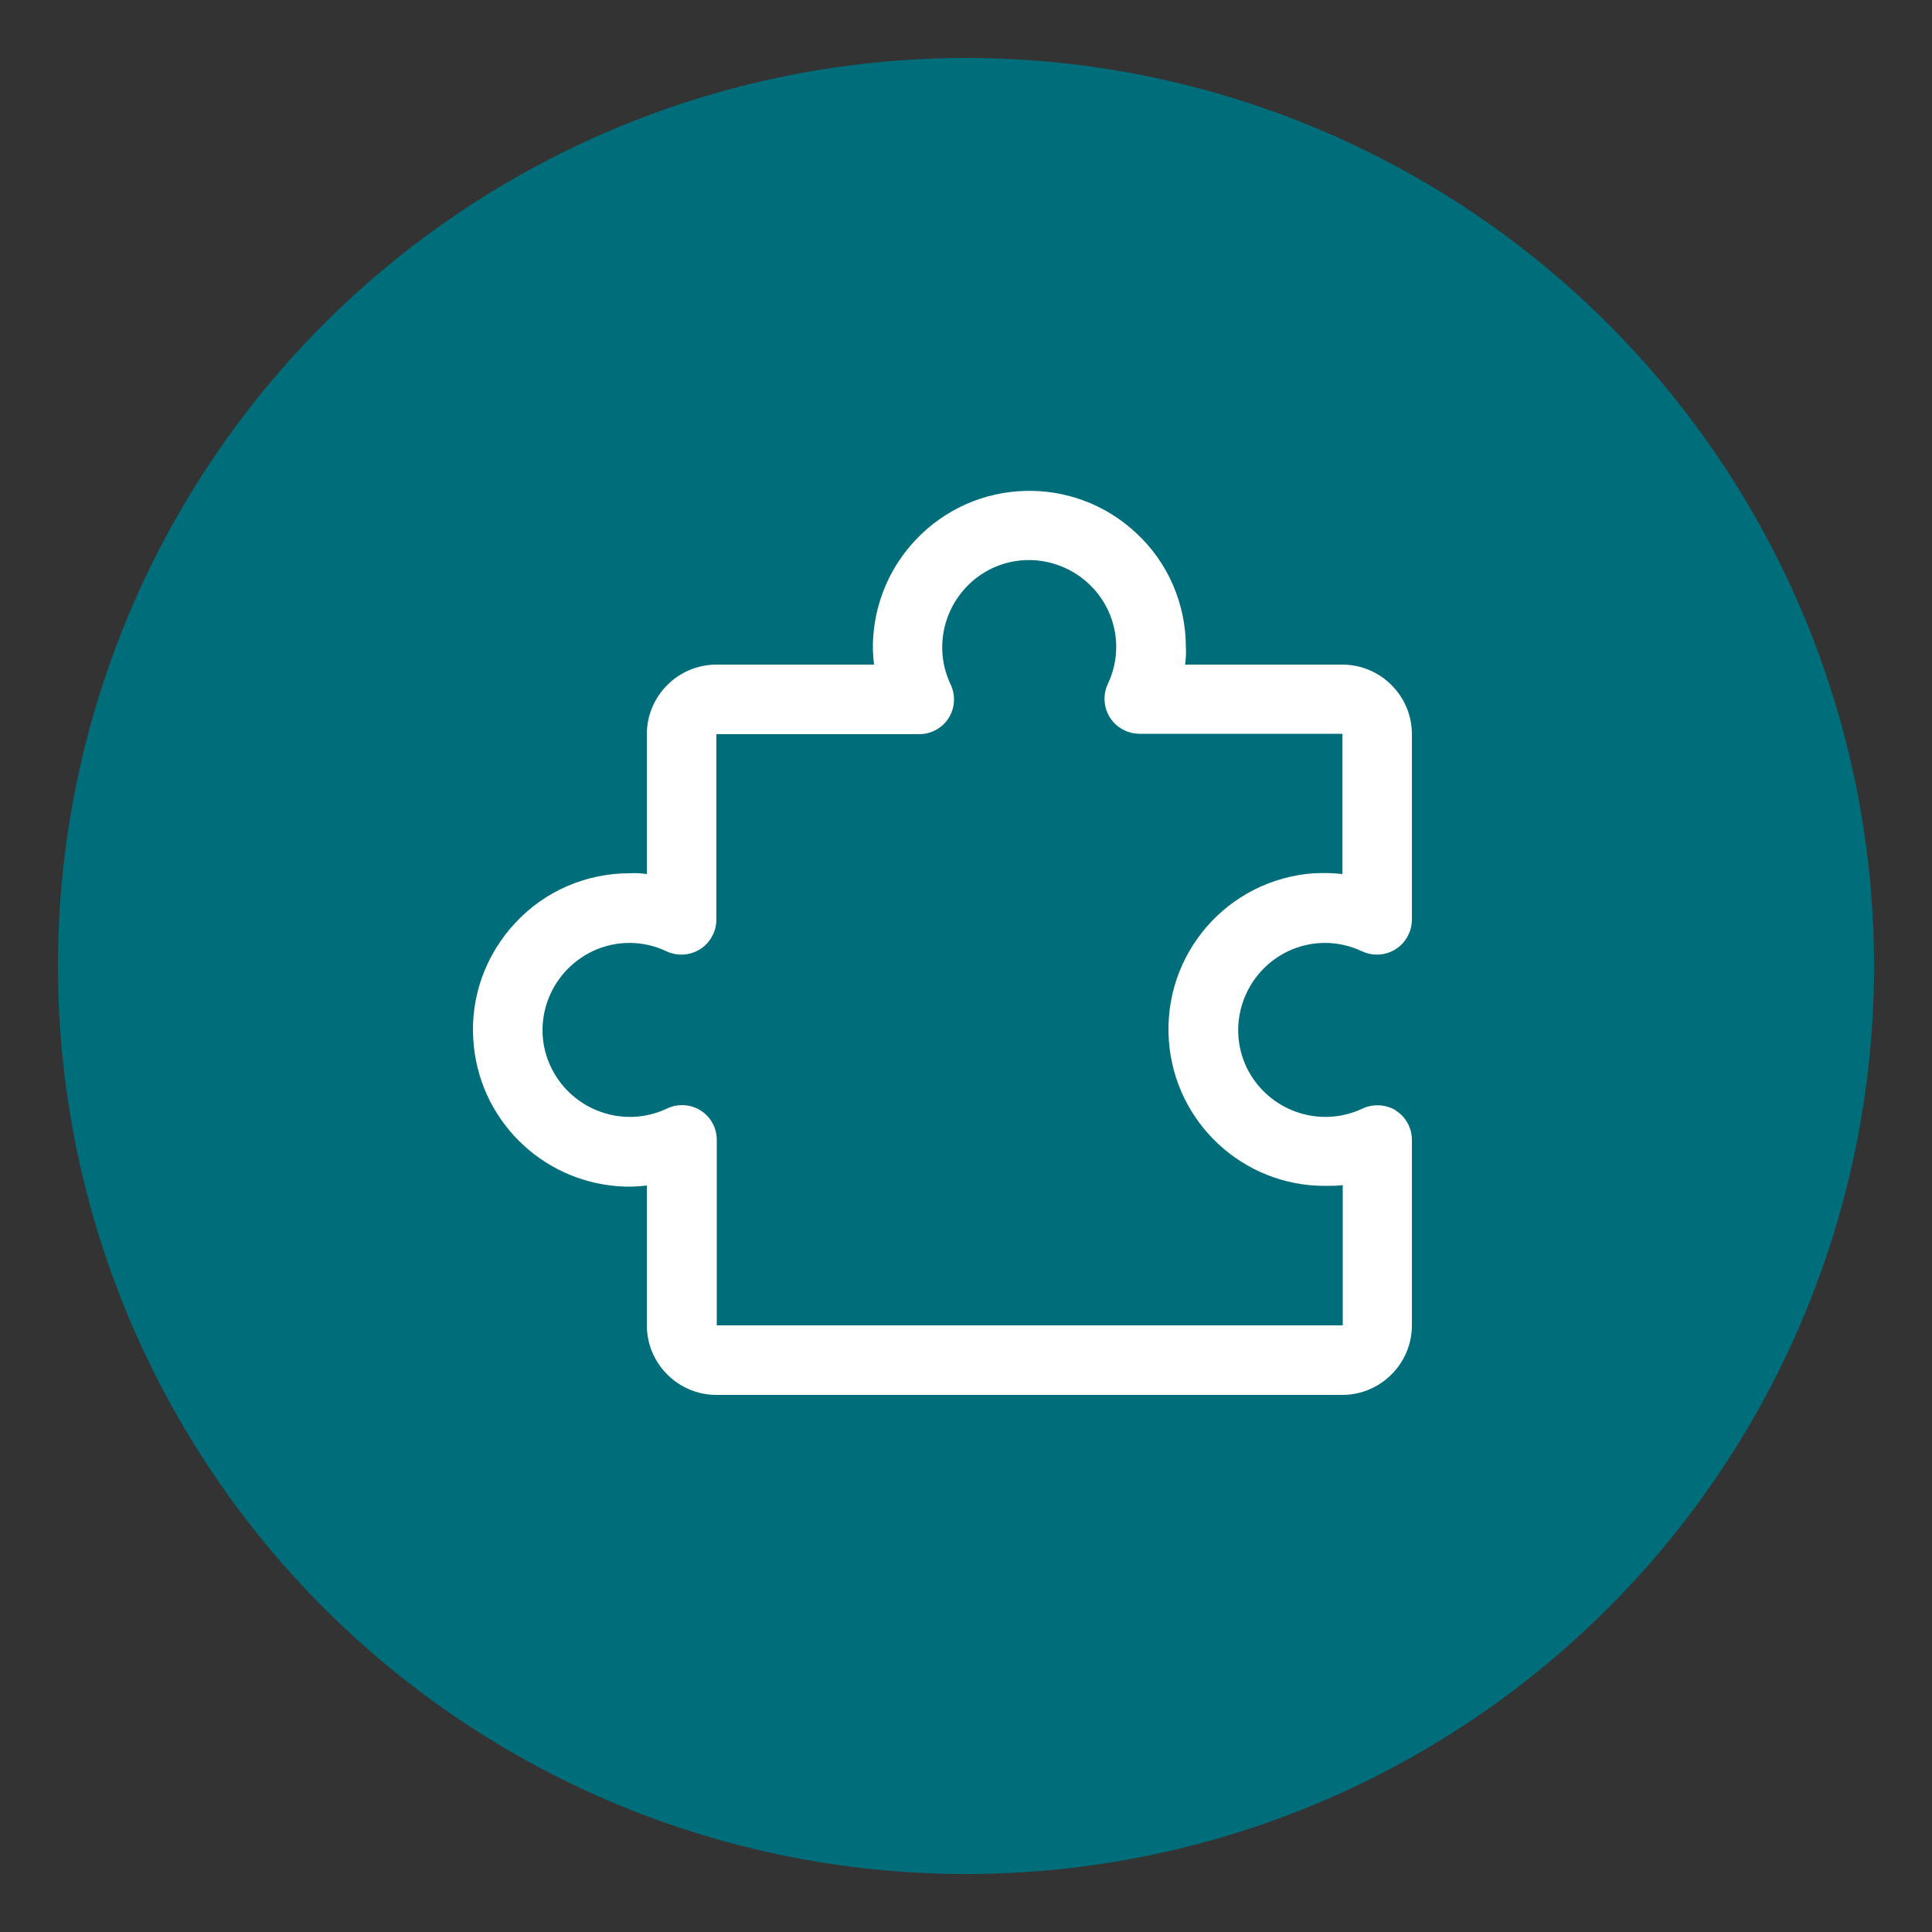
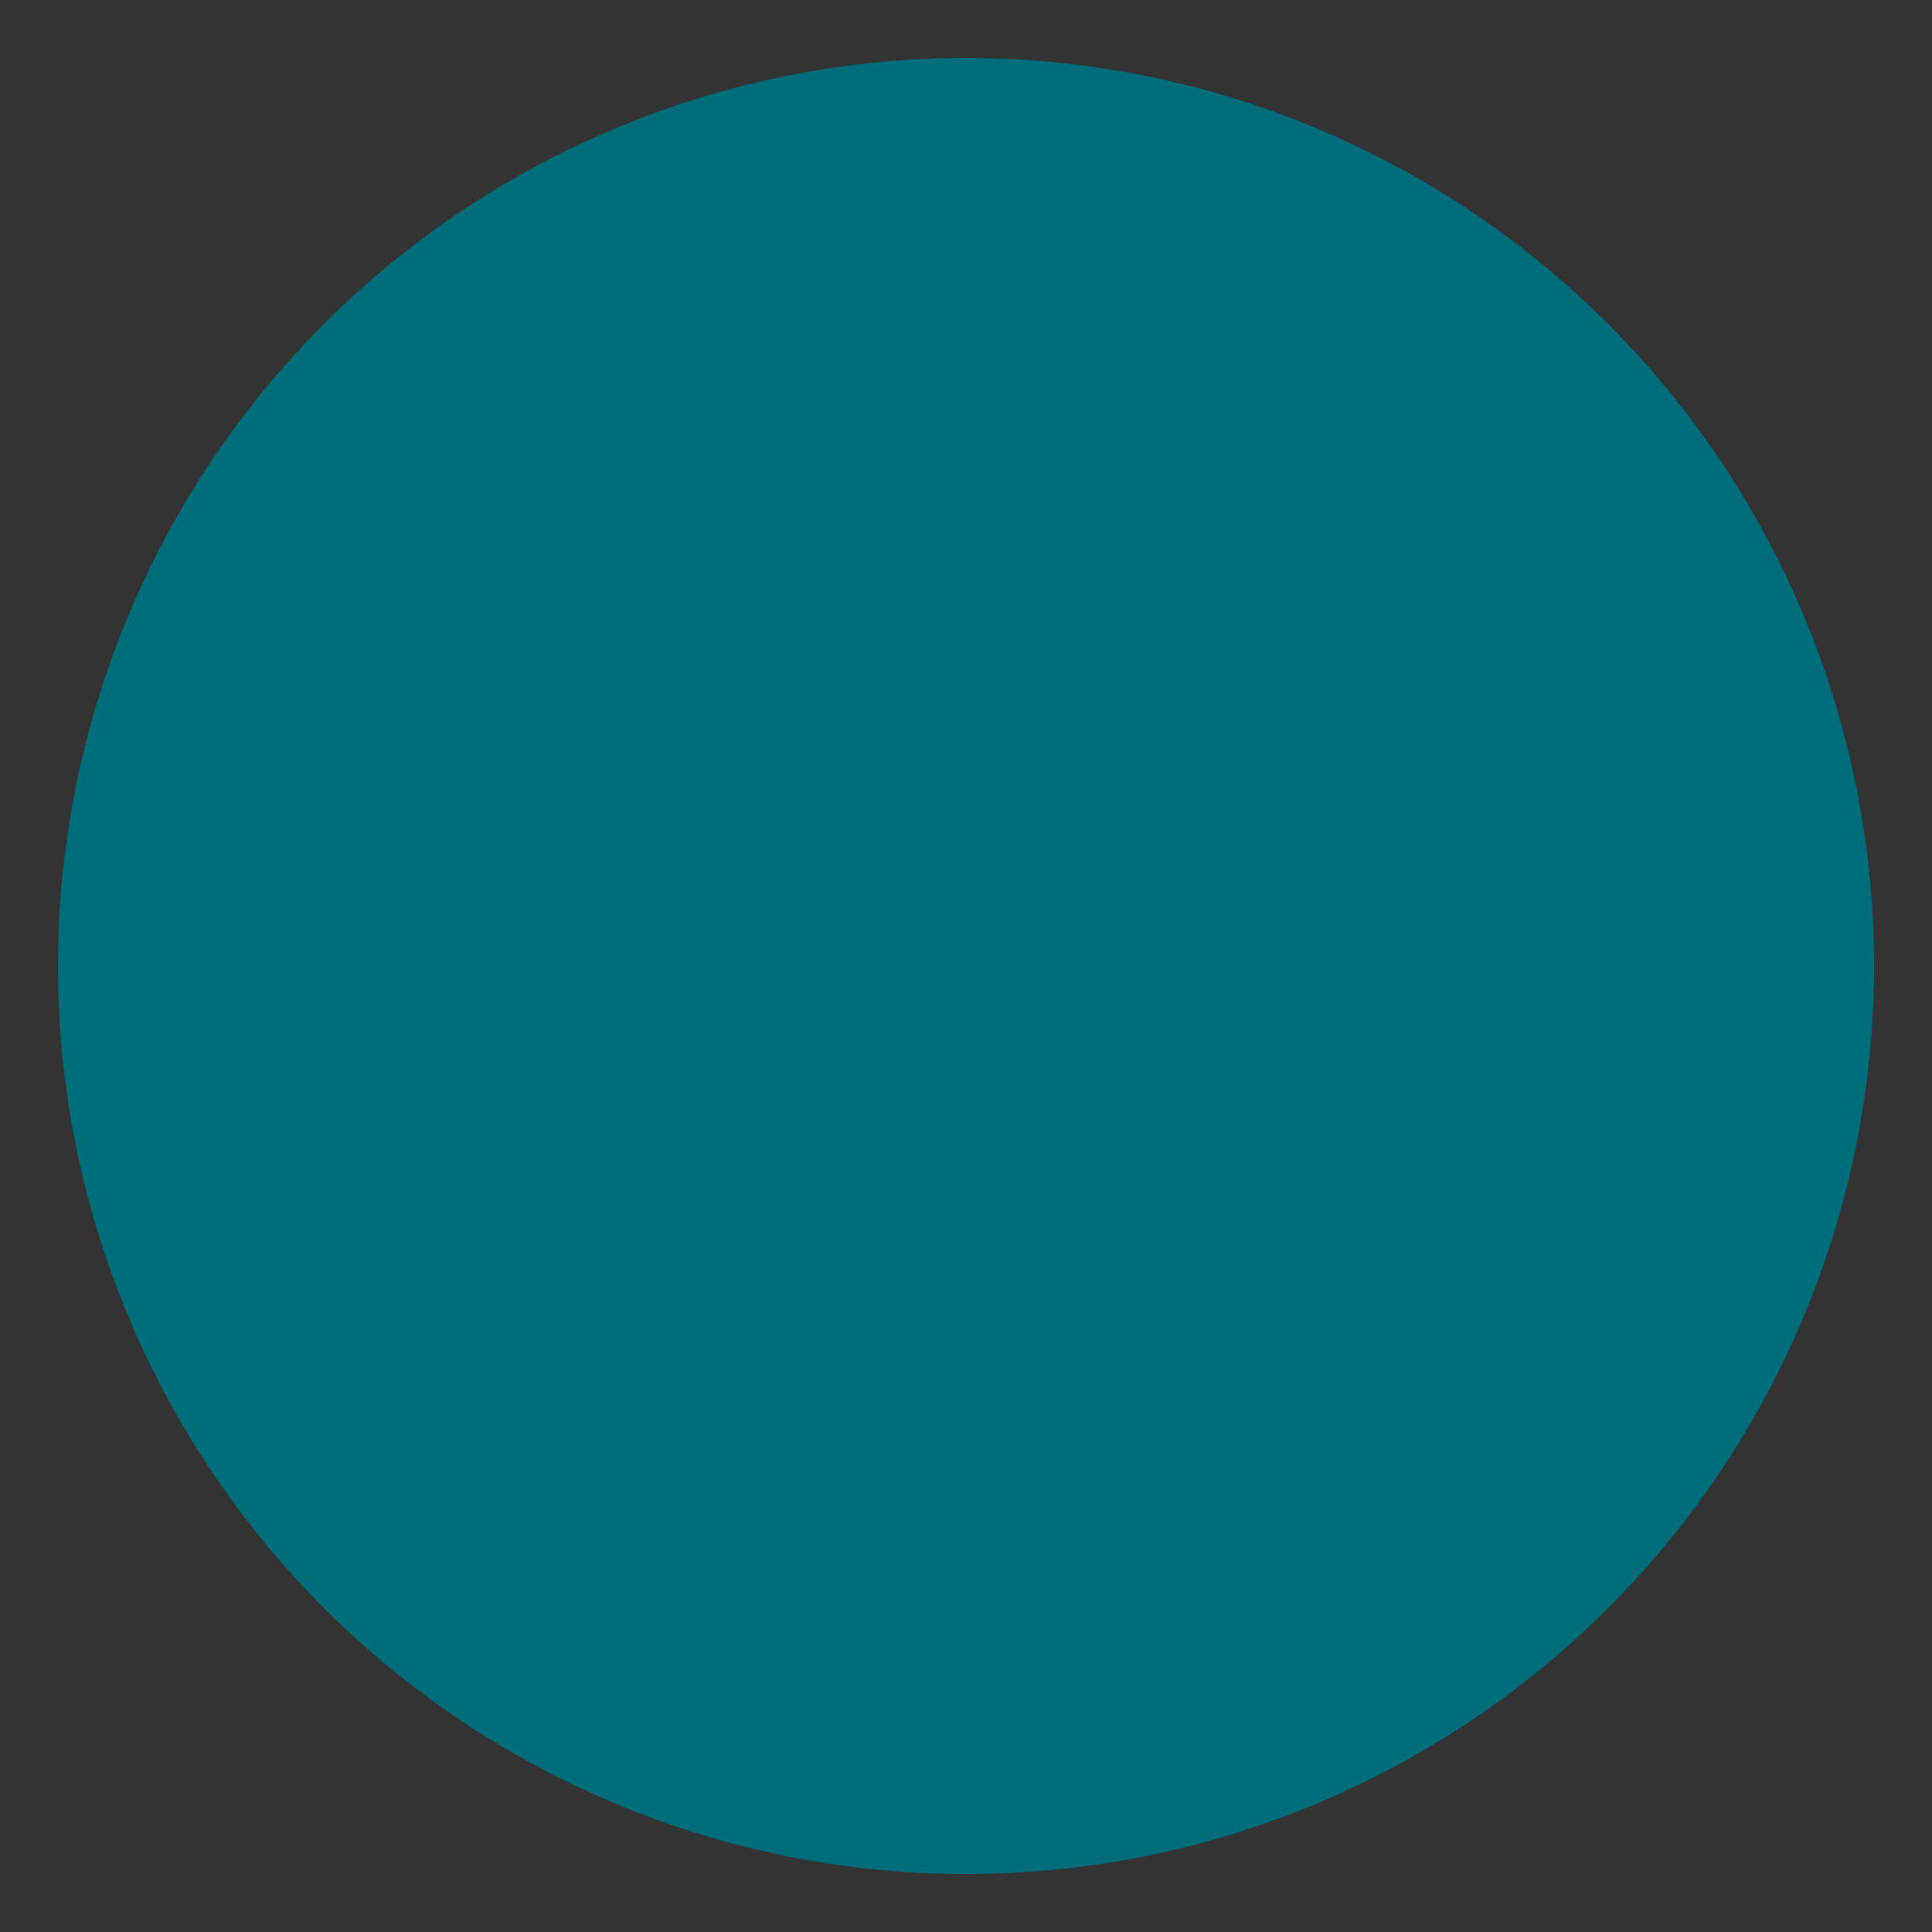
<svg xmlns="http://www.w3.org/2000/svg" viewBox="0 0 50 50" id="Layer_1">
  <rect x="0" y="0" width="50" height="50" fill="#333333" stroke="none" />
  <defs>
    <style>
      .cls-1 {
        fill: #fff;
      }

      .cls-2 {
        fill: #006d7a;
      }
    </style>
  </defs>
  <circle r="23.5" cy="25" cx="25" class="cls-2" />
-   <path d="M36.13,28.74c-.26-.16-.59-.18-.87-.05-1.12.53-2.46.05-3-1.07-.53-1.12-.05-2.46,1.07-3,.61-.29,1.31-.29,1.92,0,.45.21.99.02,1.2-.43.06-.12.09-.25.09-.39v-4.8c0-.99-.81-1.8-1.8-1.8h-4.07c.02-.15.03-.3.02-.45,0-1.12-.46-2.19-1.28-2.95-1.63-1.53-4.19-1.45-5.72.18-.64.68-1.02,1.55-1.09,2.48-.02.25-.01.5.02.74h-4.08c-.99,0-1.8.81-1.8,1.8v3.62c-.15-.02-.3-.03-.45-.02-1.12,0-2.19.46-2.95,1.28-.77.82-1.17,1.92-1.09,3.04.13,2.02,1.73,3.63,3.75,3.78.25.02.5.01.74-.02v3.62c0,.99.81,1.8,1.8,1.8h16.2c.99,0,1.8-.81,1.8-1.8v-4.8c0-.31-.16-.6-.42-.76ZM34.75,34.3h-16.2v-4.8c0-.5-.4-.9-.9-.9-.13,0-.27.03-.39.09-1.12.53-2.46.05-3-1.07s-.05-2.46,1.07-3c.61-.29,1.31-.29,1.92,0,.45.21.99.02,1.2-.43.06-.12.09-.25.09-.39v-4.8h5.25c.5,0,.9-.4.9-.9,0-.13-.03-.27-.09-.39-.53-1.12-.05-2.46,1.07-3,1.12-.53,2.46-.05,3,1.07.29.61.29,1.31,0,1.92-.21.45-.02.99.43,1.2.12.06.25.09.39.09h5.25v3.63c-.25-.03-.5-.03-.74-.02-2.23.16-3.91,2.09-3.75,4.33.15,2.12,1.92,3.77,4.05,3.76.15,0,.3,0,.45-.02v3.62Z" class="cls-1" />
</svg>